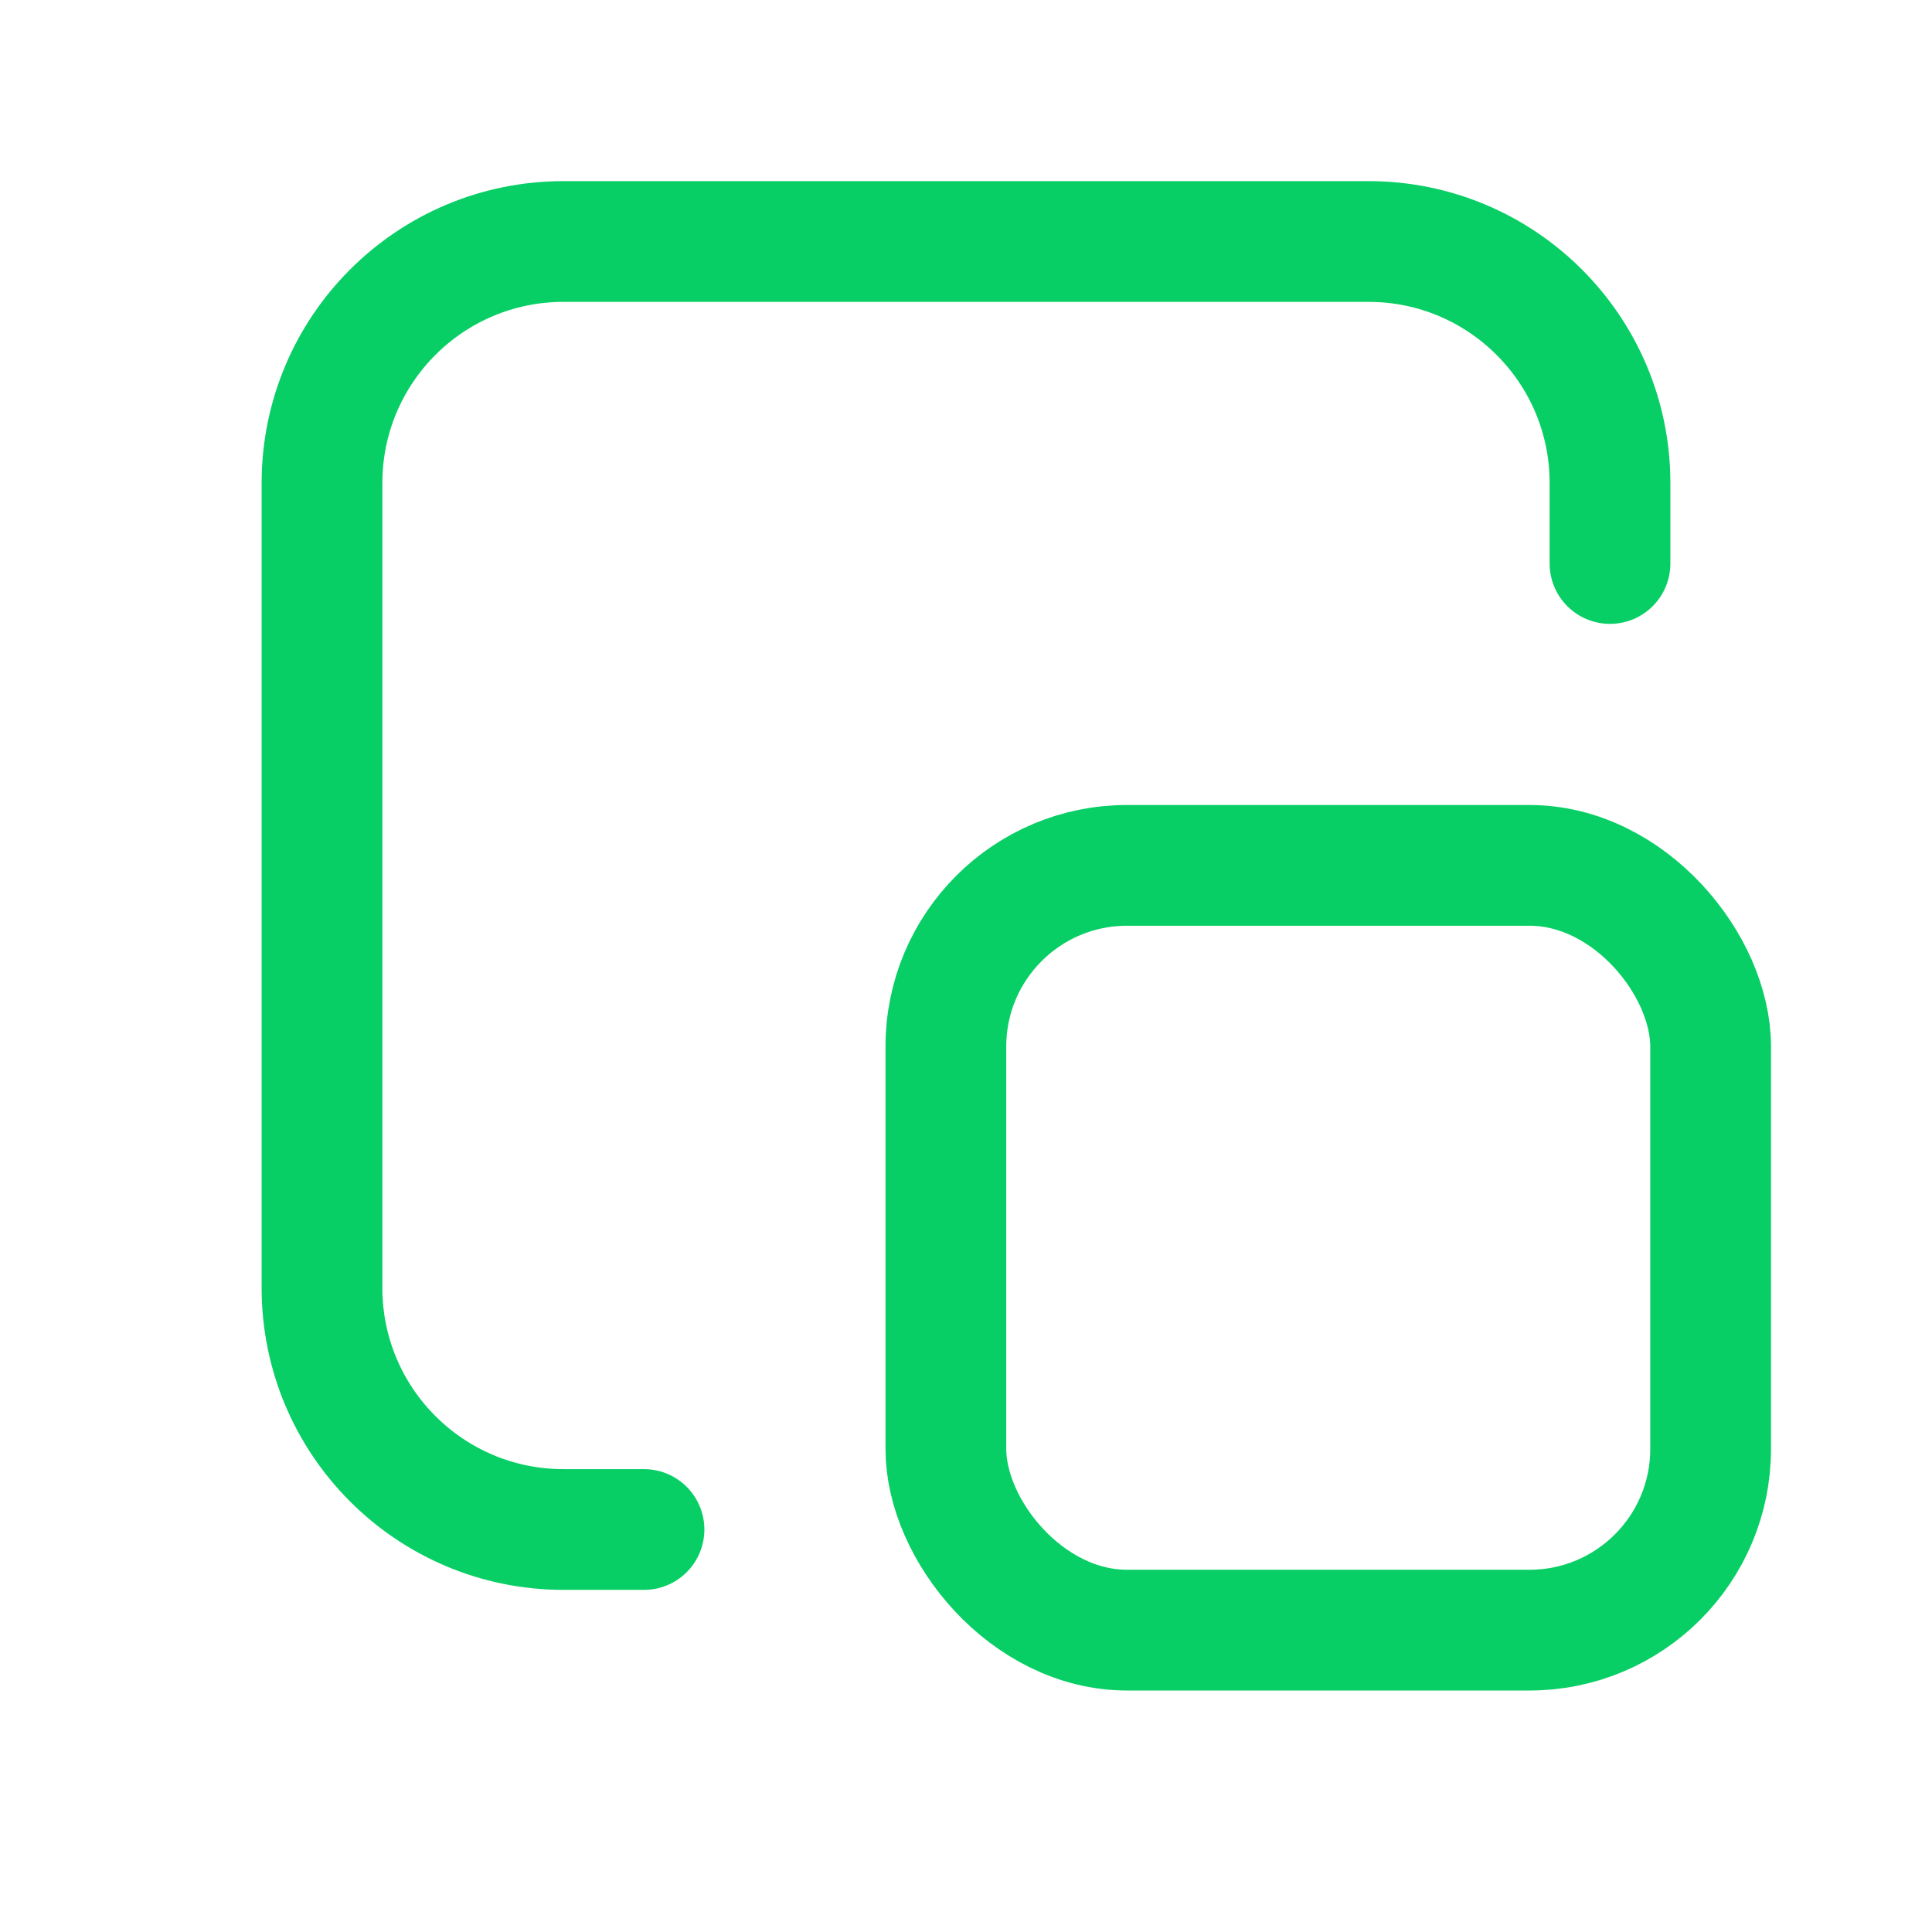
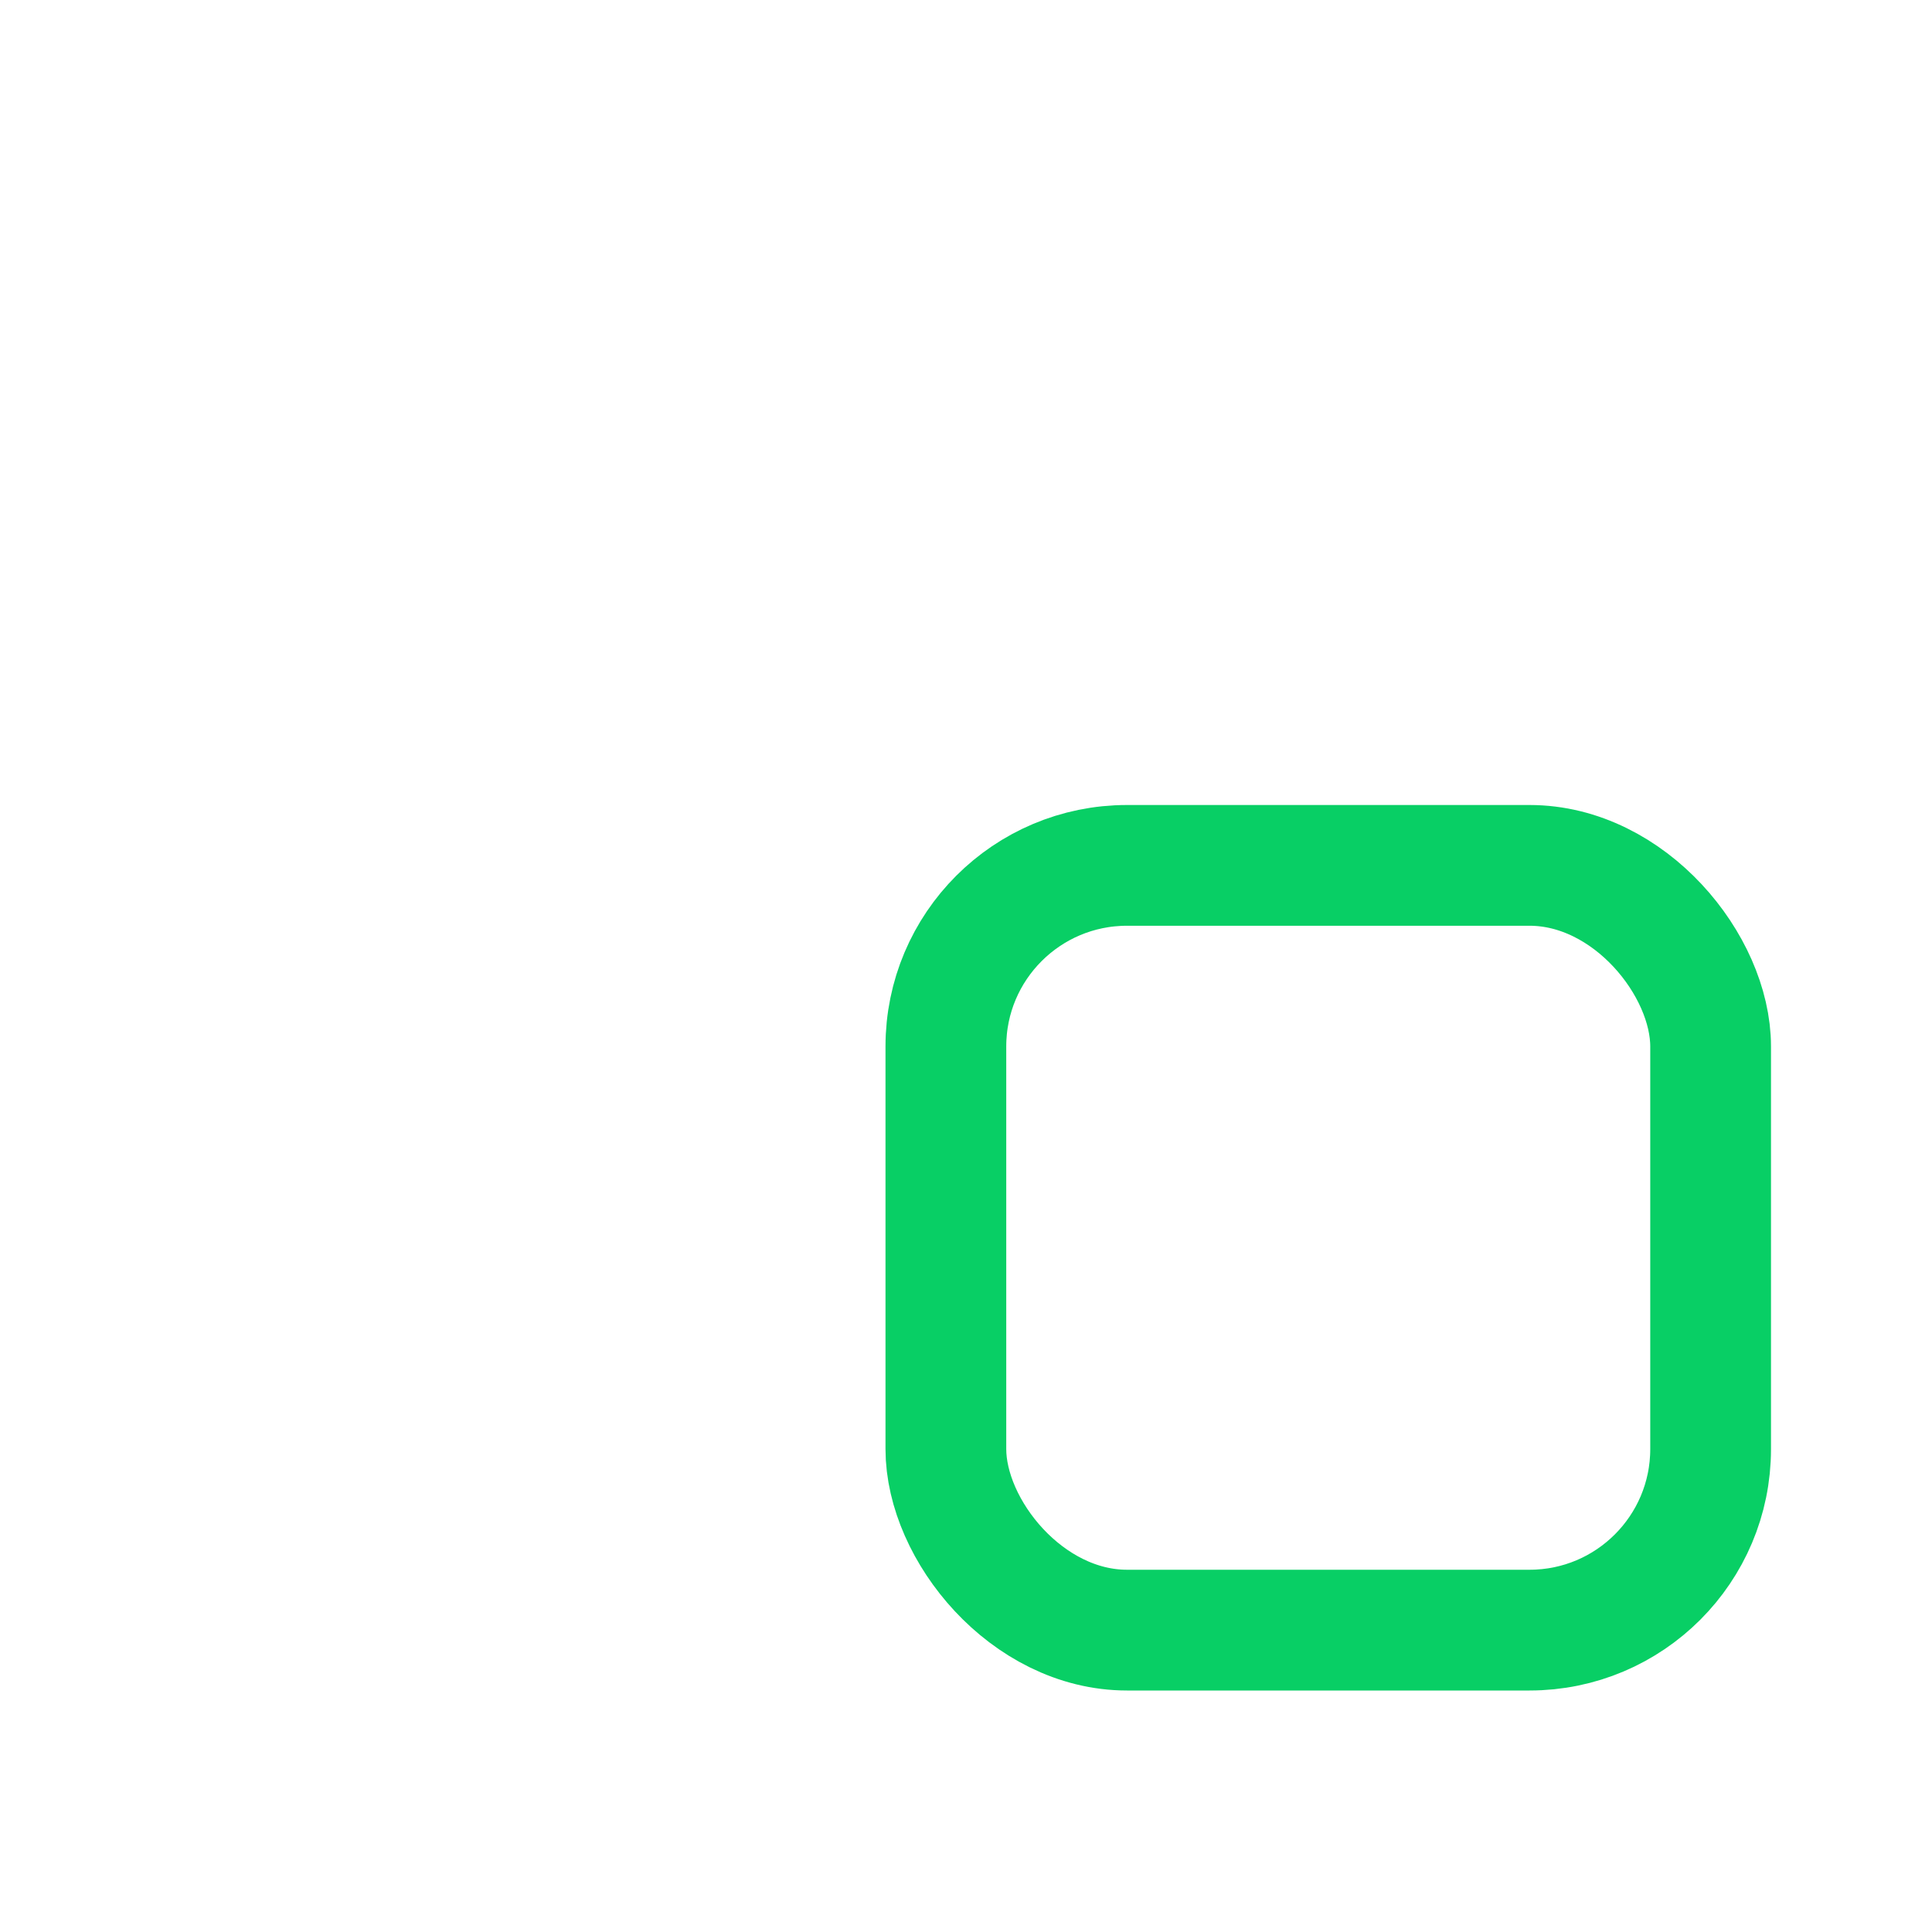
<svg xmlns="http://www.w3.org/2000/svg" width="24" height="24" viewBox="0 0 24 24" fill="none">
-   <path d="M20 7L20 6C20 4.343 18.657 3 17 3L7 3C5.343 3 4 4.343 4 6L4 16C4 17.657 5.343 19 7 19L8 19" stroke="#08CF65" stroke-width="1.5" stroke-linecap="round" />
  <rect x="11.75" y="10.75" width="9.5" height="9.5" rx="2.25" stroke="#08CF65" stroke-width="1.5" stroke-linecap="round" />
</svg>